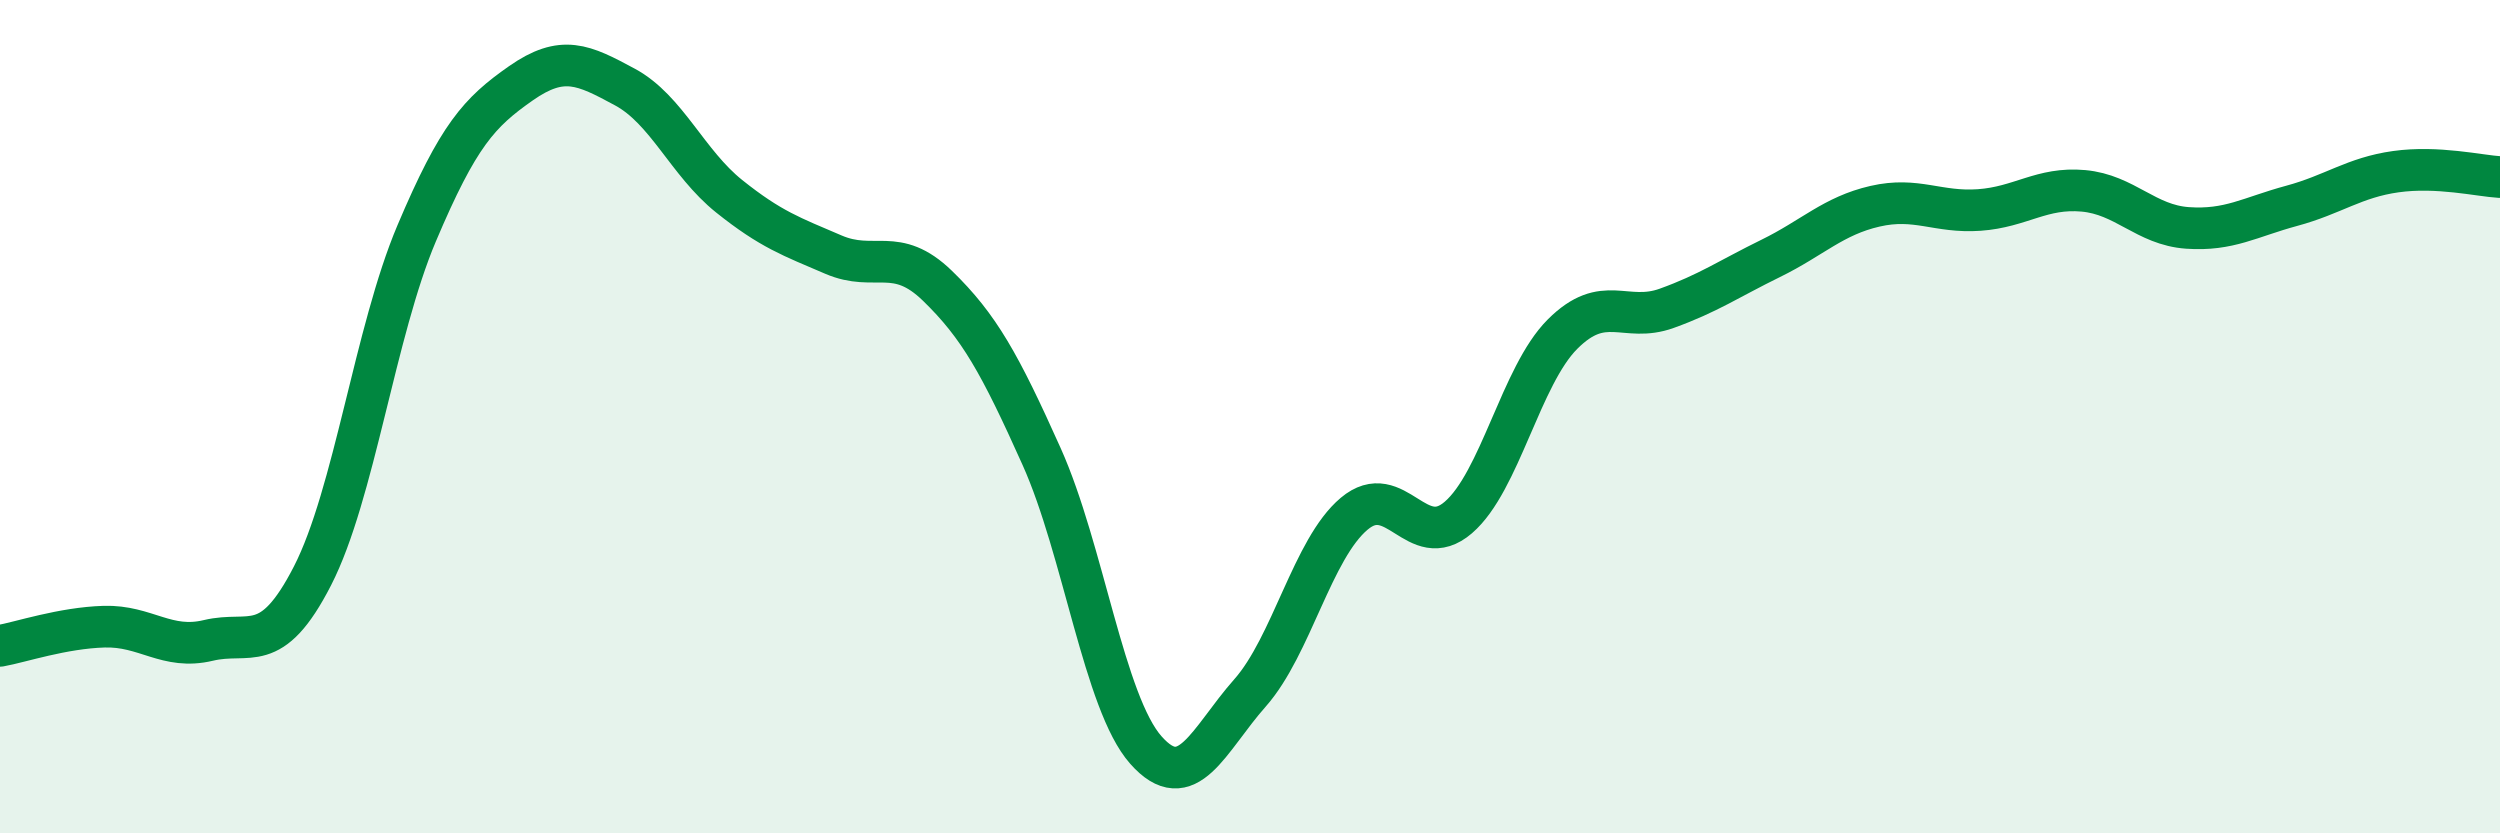
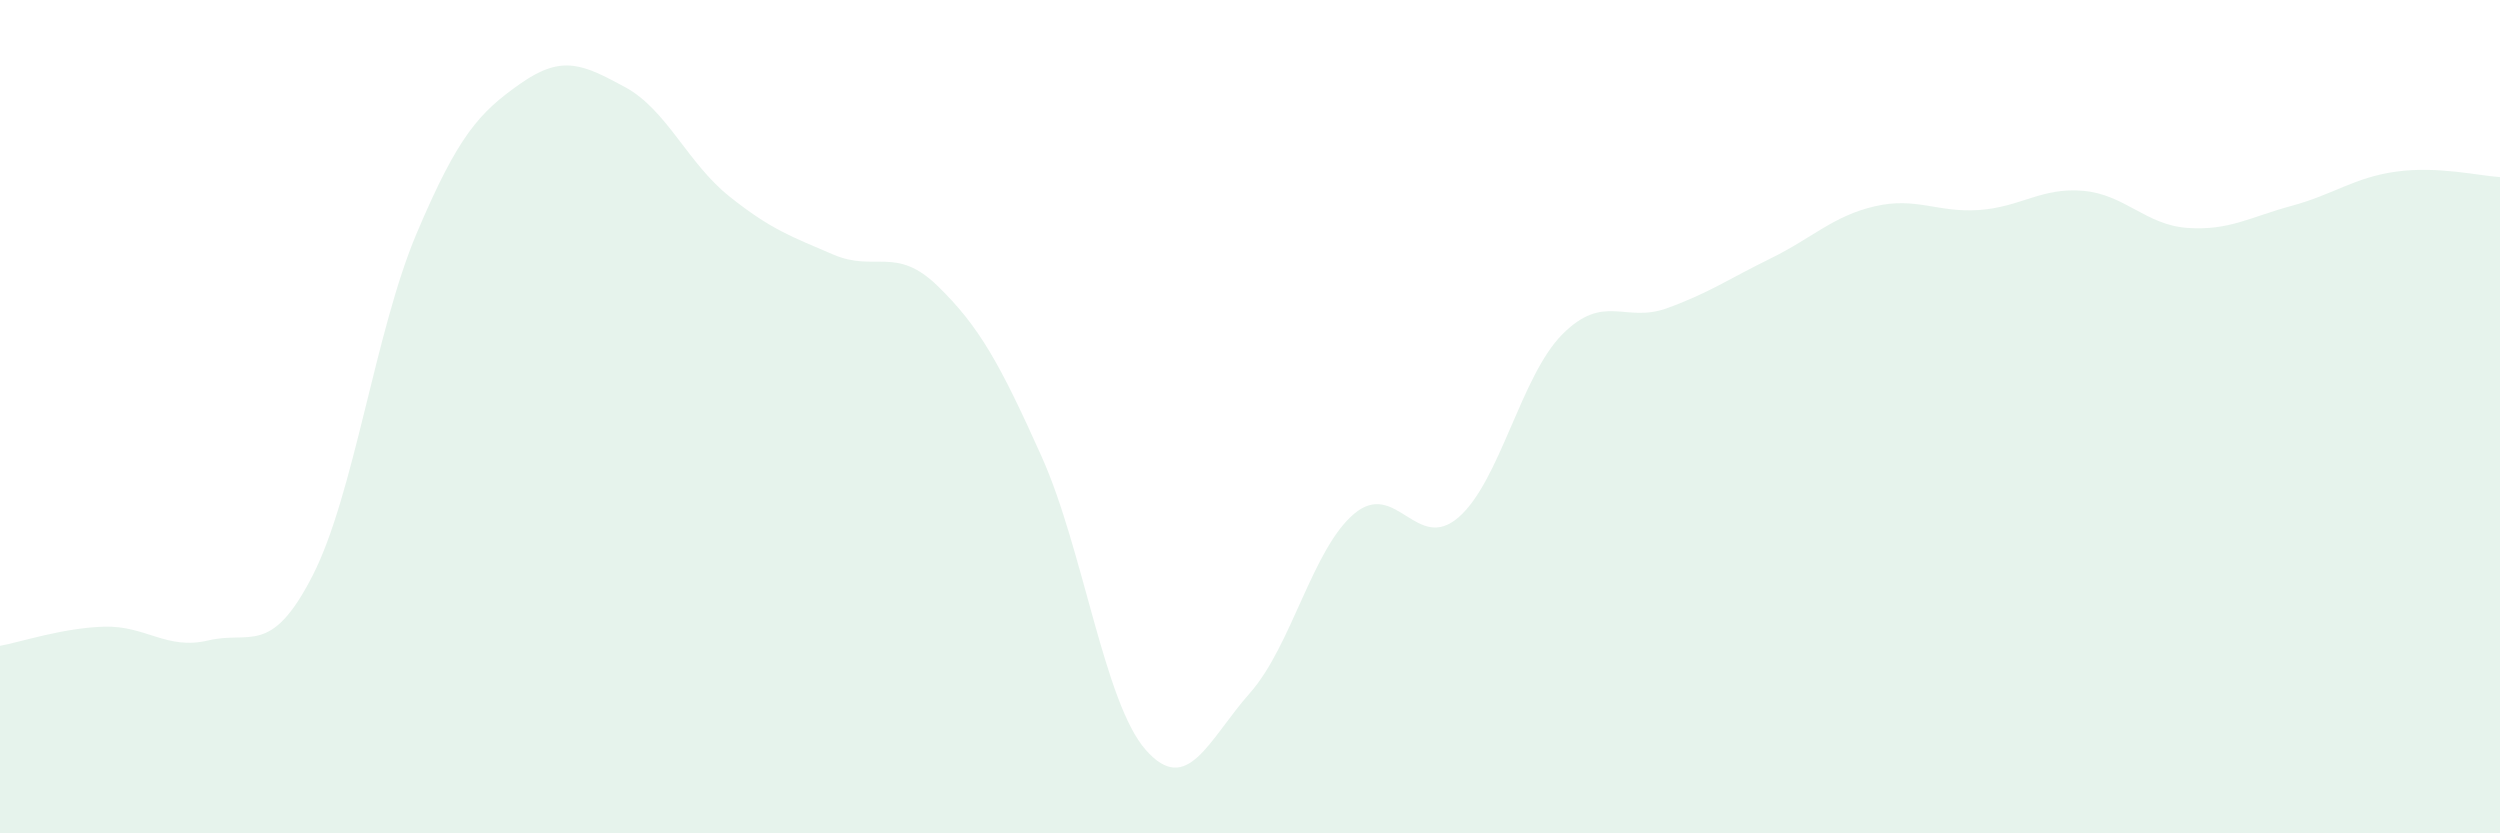
<svg xmlns="http://www.w3.org/2000/svg" width="60" height="20" viewBox="0 0 60 20">
  <path d="M 0,15.5 C 0.5,15.41 1.5,15.07 2.5,15.04 C 3.5,15.01 4,15.61 5,15.37 C 6,15.13 6.5,15.77 7.5,13.82 C 8.5,11.87 9,7.96 10,5.6 C 11,3.24 11.5,2.7 12.5,2 C 13.5,1.3 14,1.55 15,2.09 C 16,2.63 16.5,3.91 17.5,4.71 C 18.5,5.51 19,5.68 20,6.11 C 21,6.54 21.5,5.89 22.5,6.86 C 23.5,7.83 24,8.73 25,10.96 C 26,13.19 26.5,16.87 27.5,18 C 28.5,19.13 29,17.76 30,16.63 C 31,15.5 31.5,13.17 32.5,12.33 C 33.5,11.49 34,13.28 35,12.42 C 36,11.56 36.5,9.02 37.5,8.02 C 38.5,7.02 39,7.76 40,7.4 C 41,7.04 41.5,6.69 42.5,6.2 C 43.5,5.71 44,5.18 45,4.95 C 46,4.72 46.5,5.11 47.5,5.04 C 48.5,4.97 49,4.49 50,4.58 C 51,4.67 51.5,5.4 52.5,5.47 C 53.5,5.54 54,5.21 55,4.94 C 56,4.67 56.5,4.26 57.5,4.12 C 58.5,3.98 59.5,4.22 60,4.25L60 20L0 20Z" fill="#008740" opacity="0.1" stroke-linecap="round" stroke-linejoin="round" />
-   <path d="M 0,15.5 C 0.5,15.41 1.5,15.07 2.5,15.04 C 3.5,15.01 4,15.61 5,15.37 C 6,15.13 6.5,15.77 7.5,13.82 C 8.5,11.87 9,7.96 10,5.6 C 11,3.24 11.5,2.7 12.5,2 C 13.5,1.3 14,1.55 15,2.09 C 16,2.63 16.5,3.91 17.5,4.71 C 18.5,5.51 19,5.68 20,6.11 C 21,6.54 21.5,5.89 22.5,6.86 C 23.5,7.83 24,8.73 25,10.96 C 26,13.19 26.5,16.87 27.5,18 C 28.5,19.13 29,17.76 30,16.63 C 31,15.5 31.5,13.17 32.5,12.33 C 33.5,11.49 34,13.28 35,12.42 C 36,11.56 36.5,9.02 37.5,8.02 C 38.5,7.02 39,7.76 40,7.4 C 41,7.04 41.5,6.69 42.5,6.2 C 43.5,5.71 44,5.18 45,4.95 C 46,4.72 46.5,5.11 47.5,5.04 C 48.5,4.97 49,4.49 50,4.58 C 51,4.67 51.5,5.4 52.5,5.47 C 53.5,5.54 54,5.21 55,4.94 C 56,4.67 56.5,4.26 57.5,4.12 C 58.5,3.98 59.5,4.22 60,4.25" stroke="#008740" stroke-width="1" fill="none" stroke-linecap="round" stroke-linejoin="round" />
</svg>